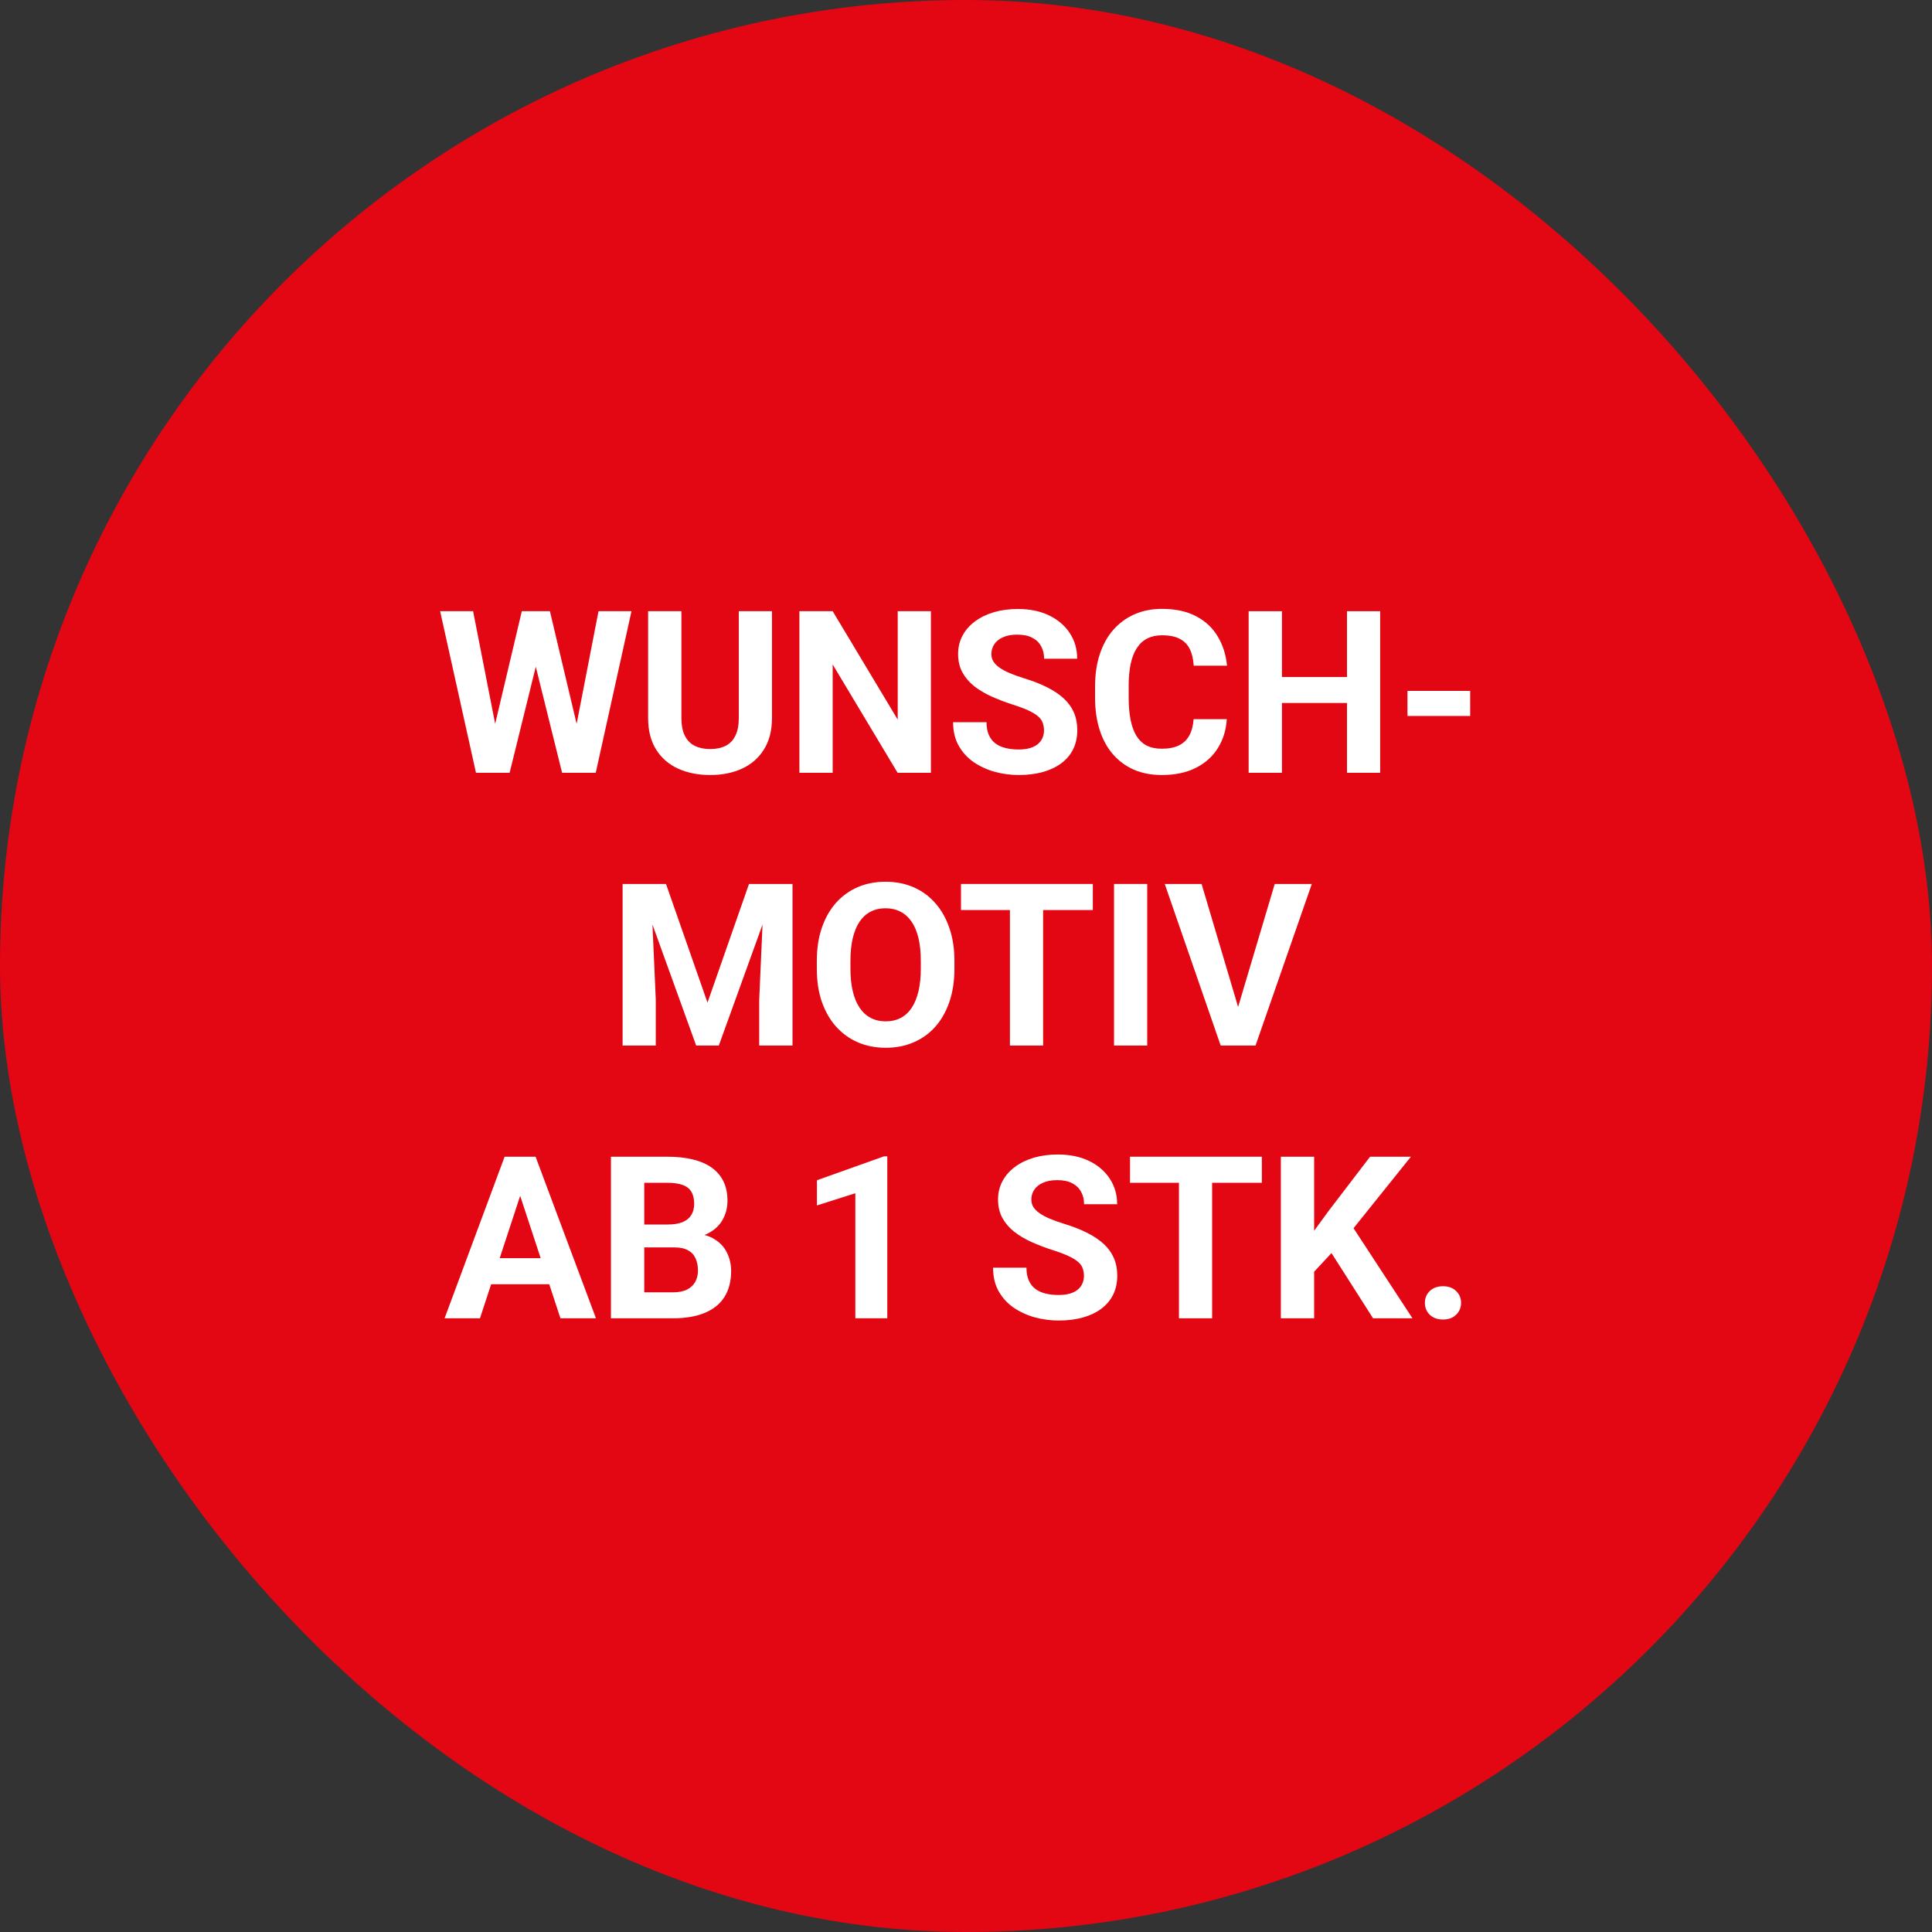
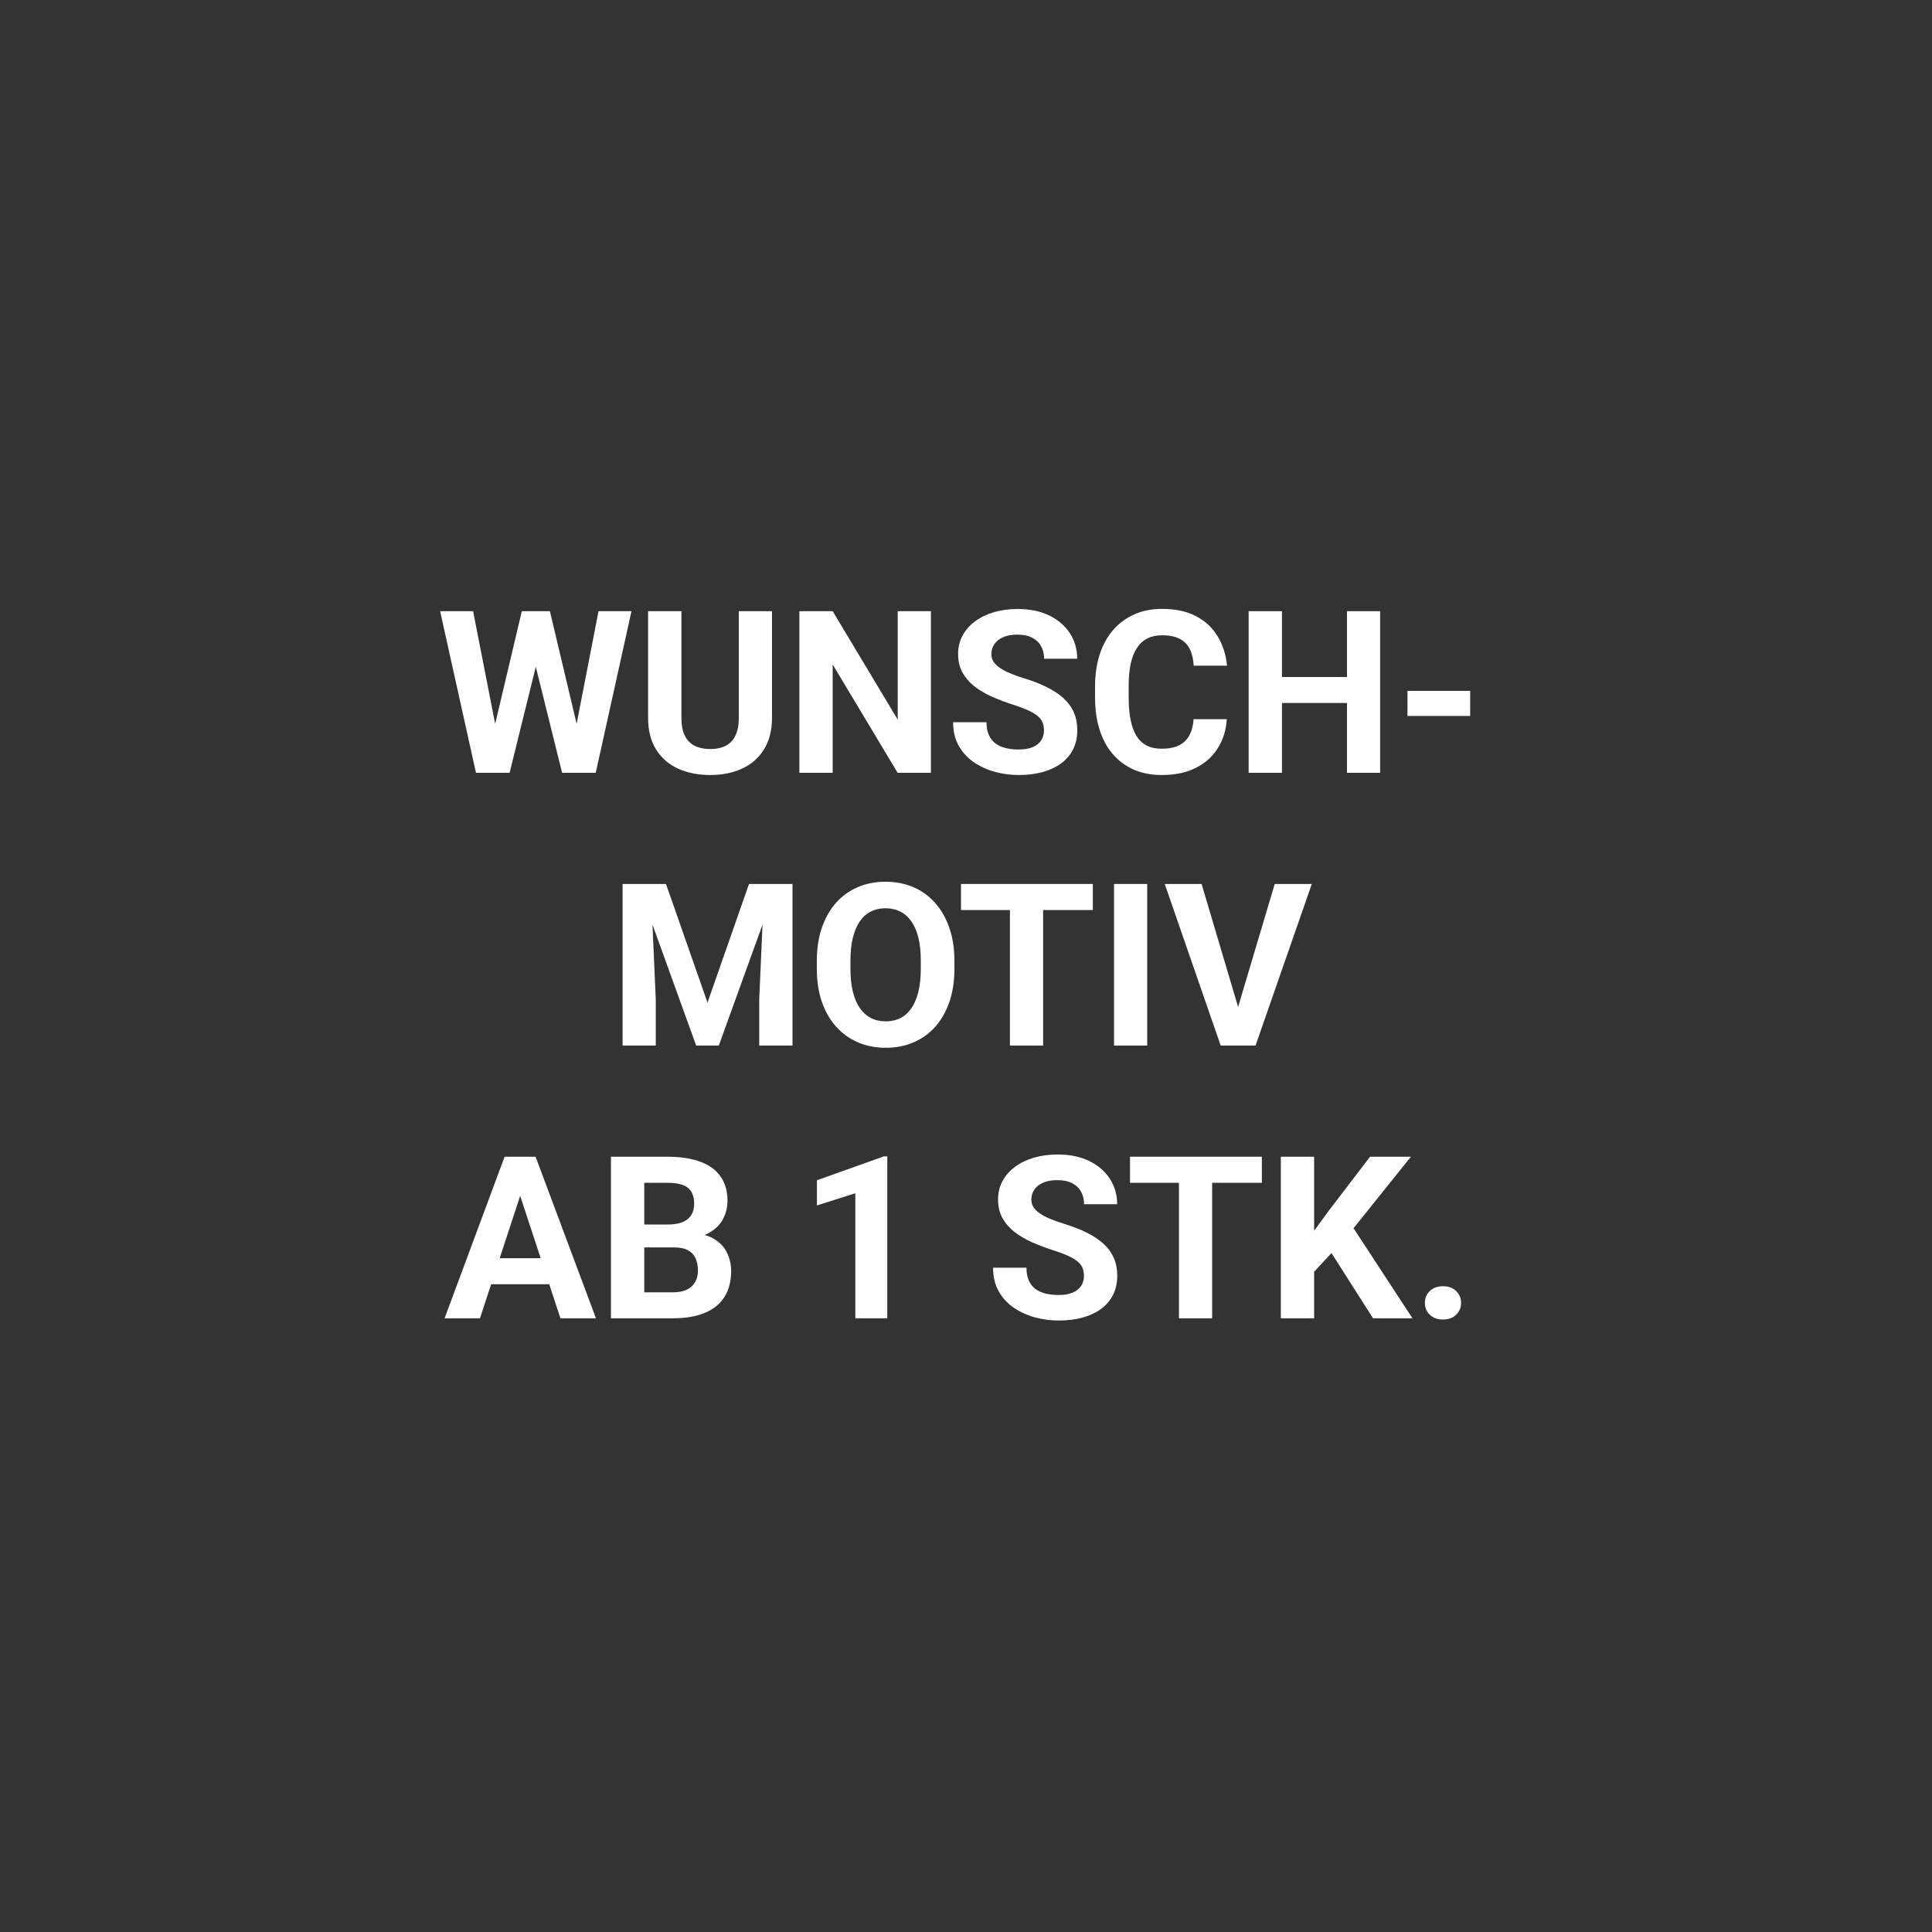
<svg xmlns="http://www.w3.org/2000/svg" width="170" height="170" viewBox="0 0 170 170" fill="none">
  <rect x="0" y="0" width="170" height="170" fill="#333333" stroke="none" />
-   <rect width="170" height="170" rx="85" fill="#E30613" />
  <path d="M125.379 114.643C125.379 114.226 125.522 113.878 125.809 113.598C126.102 113.318 126.489 113.178 126.971 113.178C127.452 113.178 127.837 113.318 128.123 113.598C128.416 113.878 128.562 114.226 128.562 114.643C128.562 115.059 128.416 115.408 128.123 115.688C127.837 115.967 127.452 116.107 126.971 116.107C126.489 116.107 126.102 115.967 125.809 115.688C125.522 115.408 125.379 115.059 125.379 114.643Z" fill="white" />
  <path d="M115.633 101.781V116H112.703V101.781H115.633ZM124.148 101.781L118.514 108.803L115.262 112.299L114.734 109.525L116.932 106.518L120.555 101.781H124.148ZM120.818 116L116.629 109.428L118.797 107.611L124.285 116H120.818Z" fill="white" />
  <path d="M106.658 101.781V116H103.738V101.781H106.658ZM111.033 101.781V104.076H99.432V101.781H111.033Z" fill="white" />
  <path d="M95.379 112.279C95.379 112.025 95.34 111.798 95.262 111.596C95.19 111.387 95.053 111.199 94.852 111.029C94.65 110.854 94.367 110.681 94.002 110.512C93.637 110.342 93.165 110.167 92.586 109.984C91.941 109.776 91.329 109.542 90.75 109.281C90.177 109.021 89.669 108.718 89.227 108.373C88.79 108.021 88.445 107.615 88.191 107.152C87.944 106.69 87.82 106.153 87.82 105.541C87.82 104.949 87.951 104.411 88.211 103.93C88.471 103.441 88.836 103.025 89.305 102.68C89.773 102.328 90.327 102.058 90.965 101.869C91.609 101.68 92.316 101.586 93.084 101.586C94.132 101.586 95.047 101.775 95.828 102.152C96.609 102.53 97.215 103.048 97.644 103.705C98.081 104.363 98.299 105.115 98.299 105.961H95.389C95.389 105.544 95.301 105.18 95.125 104.867C94.956 104.548 94.695 104.298 94.344 104.115C93.999 103.933 93.562 103.842 93.035 103.842C92.527 103.842 92.104 103.92 91.766 104.076C91.427 104.226 91.173 104.431 91.004 104.691C90.835 104.945 90.75 105.232 90.75 105.551C90.75 105.792 90.809 106.01 90.926 106.205C91.049 106.4 91.232 106.583 91.473 106.752C91.713 106.921 92.01 107.081 92.361 107.23C92.713 107.38 93.12 107.527 93.582 107.67C94.357 107.904 95.037 108.168 95.623 108.461C96.216 108.754 96.71 109.083 97.107 109.447C97.505 109.812 97.804 110.225 98.006 110.688C98.208 111.15 98.309 111.674 98.309 112.26C98.309 112.878 98.188 113.432 97.947 113.92C97.706 114.408 97.358 114.822 96.902 115.16C96.447 115.499 95.903 115.756 95.272 115.932C94.64 116.107 93.934 116.195 93.152 116.195C92.449 116.195 91.756 116.104 91.072 115.922C90.389 115.733 89.767 115.45 89.207 115.072C88.654 114.695 88.211 114.213 87.879 113.627C87.547 113.041 87.381 112.348 87.381 111.547H90.32C90.32 111.99 90.389 112.364 90.525 112.67C90.662 112.976 90.854 113.223 91.102 113.412C91.356 113.601 91.655 113.738 92 113.822C92.352 113.907 92.736 113.949 93.152 113.949C93.66 113.949 94.077 113.878 94.402 113.734C94.734 113.591 94.978 113.393 95.135 113.139C95.297 112.885 95.379 112.598 95.379 112.279Z" fill="white" />
  <path d="M78.074 101.752V116H75.262V104.994L71.883 106.068V103.852L77.772 101.752H78.074Z" fill="white" />
  <path d="M59.324 109.76H55.672L55.652 107.748H58.719C59.259 107.748 59.702 107.68 60.047 107.543C60.392 107.4 60.649 107.195 60.818 106.928C60.994 106.654 61.082 106.322 61.082 105.932C61.082 105.489 60.997 105.131 60.828 104.857C60.665 104.584 60.408 104.385 60.057 104.262C59.712 104.138 59.266 104.076 58.719 104.076H56.688V116H53.758V101.781H58.719C59.546 101.781 60.285 101.859 60.935 102.016C61.593 102.172 62.15 102.41 62.605 102.729C63.061 103.048 63.41 103.451 63.65 103.939C63.891 104.421 64.012 104.994 64.012 105.658C64.012 106.244 63.878 106.785 63.611 107.279C63.351 107.774 62.938 108.178 62.371 108.49C61.811 108.803 61.079 108.975 60.174 109.008L59.324 109.76ZM59.197 116H54.871L56.014 113.715H59.197C59.712 113.715 60.132 113.633 60.457 113.471C60.783 113.301 61.023 113.074 61.18 112.787C61.336 112.501 61.414 112.172 61.414 111.801C61.414 111.384 61.342 111.023 61.199 110.717C61.062 110.411 60.841 110.176 60.535 110.014C60.229 109.844 59.825 109.76 59.324 109.76H56.502L56.522 107.748H60.037L60.711 108.539C61.577 108.526 62.273 108.679 62.801 108.998C63.335 109.311 63.722 109.717 63.963 110.219C64.21 110.72 64.334 111.257 64.334 111.83C64.334 112.742 64.135 113.51 63.738 114.135C63.341 114.753 62.758 115.219 61.99 115.531C61.228 115.844 60.297 116 59.197 116Z" fill="white" />
  <path d="M46.102 104.213L42.234 116H39.119L44.402 101.781H46.385L46.102 104.213ZM49.315 116L45.438 104.213L45.125 101.781H47.127L52.44 116H49.315ZM49.139 110.707V113.002H41.629V110.707H49.139Z" fill="white" />
  <path d="M108.816 89.031L112.166 77.781H115.428L110.477 92H108.328L108.816 89.031ZM105.73 77.781L109.07 89.031L109.578 92H107.41L102.488 77.781H105.73Z" fill="white" />
  <path d="M100.945 77.781V92H98.025V77.781H100.945Z" fill="white" />
  <path d="M91.785 77.781V92H88.865V77.781H91.785ZM96.16 77.781V80.076H84.559V77.781H96.16Z" fill="white" />
  <path d="M83.982 84.559V85.232C83.982 86.313 83.836 87.283 83.543 88.143C83.25 89.002 82.837 89.734 82.303 90.34C81.769 90.939 81.131 91.398 80.389 91.717C79.653 92.036 78.836 92.195 77.938 92.195C77.046 92.195 76.228 92.036 75.486 91.717C74.751 91.398 74.113 90.939 73.572 90.34C73.032 89.734 72.612 89.002 72.312 88.143C72.019 87.283 71.873 86.313 71.873 85.232V84.559C71.873 83.471 72.019 82.501 72.312 81.648C72.606 80.789 73.019 80.057 73.553 79.451C74.093 78.846 74.731 78.383 75.467 78.064C76.209 77.745 77.026 77.586 77.918 77.586C78.816 77.586 79.633 77.745 80.369 78.064C81.111 78.383 81.749 78.846 82.283 79.451C82.824 80.057 83.24 80.789 83.533 81.648C83.833 82.501 83.982 83.471 83.982 84.559ZM81.023 85.232V84.539C81.023 83.784 80.955 83.12 80.818 82.547C80.682 81.974 80.48 81.492 80.213 81.102C79.946 80.711 79.62 80.418 79.236 80.223C78.852 80.021 78.413 79.92 77.918 79.92C77.423 79.92 76.984 80.021 76.6 80.223C76.222 80.418 75.9 80.711 75.633 81.102C75.372 81.492 75.174 81.974 75.037 82.547C74.9 83.12 74.832 83.784 74.832 84.539V85.232C74.832 85.981 74.9 86.645 75.037 87.225C75.174 87.797 75.376 88.283 75.643 88.68C75.909 89.07 76.235 89.367 76.619 89.568C77.003 89.77 77.443 89.871 77.938 89.871C78.432 89.871 78.872 89.77 79.256 89.568C79.64 89.367 79.962 89.07 80.223 88.68C80.483 88.283 80.682 87.797 80.818 87.225C80.955 86.645 81.023 85.981 81.023 85.232Z" fill="white" />
  <path d="M56.121 77.781H58.602L62.254 88.221L65.906 77.781H68.387L63.25 92H61.258L56.121 77.781ZM54.783 77.781H57.254L57.703 87.957V92H54.783V77.781ZM67.254 77.781H69.734V92H66.805V87.957L67.254 77.781Z" fill="white" />
  <path d="M129.363 60.793V63H123.846V60.793H129.363Z" fill="white" />
  <path d="M119.354 59.572V61.857H111.932V59.572H119.354ZM112.801 53.781V68H109.871V53.781H112.801ZM121.443 53.781V68H118.523V53.781H121.443Z" fill="white" />
  <path d="M105.027 63.283H107.947C107.889 64.24 107.625 65.09 107.156 65.832C106.694 66.574 106.046 67.154 105.213 67.57C104.386 67.987 103.39 68.195 102.225 68.195C101.313 68.195 100.496 68.039 99.773 67.727C99.051 67.408 98.432 66.952 97.918 66.359C97.41 65.767 97.023 65.051 96.756 64.211C96.489 63.371 96.356 62.43 96.356 61.389V60.402C96.356 59.361 96.492 58.42 96.766 57.58C97.046 56.734 97.443 56.014 97.957 55.422C98.478 54.829 99.1 54.374 99.822 54.055C100.545 53.736 101.352 53.576 102.244 53.576C103.429 53.576 104.428 53.791 105.242 54.221C106.062 54.65 106.697 55.243 107.146 55.998C107.602 56.753 107.876 57.613 107.967 58.576H105.037C105.005 58.003 104.891 57.518 104.695 57.121C104.5 56.717 104.204 56.415 103.807 56.213C103.416 56.005 102.895 55.9 102.244 55.9C101.756 55.9 101.329 55.992 100.965 56.174C100.6 56.356 100.294 56.633 100.047 57.004C99.799 57.375 99.614 57.844 99.49 58.41C99.373 58.97 99.314 59.628 99.314 60.383V61.389C99.314 62.124 99.37 62.772 99.481 63.332C99.591 63.885 99.76 64.354 99.988 64.738C100.223 65.116 100.522 65.402 100.887 65.598C101.258 65.787 101.704 65.881 102.225 65.881C102.837 65.881 103.341 65.783 103.738 65.588C104.135 65.393 104.438 65.103 104.646 64.719C104.861 64.335 104.988 63.856 105.027 63.283Z" fill="white" />
  <path d="M91.863 64.279C91.863 64.025 91.824 63.797 91.746 63.596C91.674 63.387 91.538 63.199 91.336 63.029C91.134 62.853 90.851 62.681 90.486 62.512C90.122 62.342 89.65 62.167 89.07 61.984C88.426 61.776 87.814 61.542 87.234 61.281C86.662 61.021 86.154 60.718 85.711 60.373C85.275 60.022 84.93 59.615 84.676 59.152C84.428 58.69 84.305 58.153 84.305 57.541C84.305 56.949 84.435 56.411 84.695 55.93C84.956 55.441 85.32 55.025 85.789 54.68C86.258 54.328 86.811 54.058 87.449 53.869C88.094 53.68 88.8 53.586 89.568 53.586C90.617 53.586 91.531 53.775 92.312 54.152C93.094 54.53 93.699 55.047 94.129 55.705C94.565 56.363 94.783 57.115 94.783 57.961H91.873C91.873 57.544 91.785 57.18 91.609 56.867C91.44 56.548 91.18 56.297 90.828 56.115C90.483 55.933 90.047 55.842 89.519 55.842C89.012 55.842 88.588 55.92 88.25 56.076C87.912 56.226 87.658 56.431 87.488 56.691C87.319 56.945 87.234 57.232 87.234 57.551C87.234 57.792 87.293 58.01 87.41 58.205C87.534 58.4 87.716 58.583 87.957 58.752C88.198 58.921 88.494 59.081 88.846 59.23C89.197 59.38 89.604 59.527 90.066 59.67C90.841 59.904 91.522 60.168 92.107 60.461C92.7 60.754 93.195 61.083 93.592 61.447C93.989 61.812 94.288 62.225 94.49 62.688C94.692 63.15 94.793 63.674 94.793 64.26C94.793 64.878 94.672 65.432 94.432 65.92C94.191 66.408 93.842 66.822 93.387 67.16C92.931 67.499 92.387 67.756 91.756 67.932C91.124 68.107 90.418 68.195 89.637 68.195C88.934 68.195 88.24 68.104 87.557 67.922C86.873 67.733 86.251 67.45 85.691 67.072C85.138 66.695 84.695 66.213 84.363 65.627C84.031 65.041 83.865 64.348 83.865 63.547H86.805C86.805 63.99 86.873 64.364 87.01 64.67C87.147 64.976 87.338 65.223 87.586 65.412C87.84 65.601 88.139 65.738 88.484 65.822C88.836 65.907 89.22 65.949 89.637 65.949C90.144 65.949 90.561 65.878 90.887 65.734C91.219 65.591 91.463 65.393 91.619 65.139C91.782 64.885 91.863 64.598 91.863 64.279Z" fill="white" />
  <path d="M81.912 53.781V68H78.982L73.269 58.469V68H70.34V53.781H73.269L78.992 63.322V53.781H81.912Z" fill="white" />
  <path d="M65.008 53.781H67.928V63.176C67.928 64.269 67.693 65.191 67.225 65.939C66.762 66.688 66.121 67.251 65.301 67.629C64.487 68.007 63.55 68.195 62.488 68.195C61.427 68.195 60.483 68.007 59.656 67.629C58.836 67.251 58.191 66.688 57.723 65.939C57.26 65.191 57.029 64.269 57.029 63.176V53.781H59.959V63.176C59.959 63.814 60.06 64.335 60.262 64.738C60.464 65.142 60.753 65.438 61.131 65.627C61.515 65.816 61.967 65.91 62.488 65.91C63.022 65.91 63.475 65.816 63.846 65.627C64.223 65.438 64.51 65.142 64.705 64.738C64.907 64.335 65.008 63.814 65.008 63.176V53.781Z" fill="white" />
  <path d="M43.084 65.744L45.916 53.781H47.498L47.859 55.773L44.842 68H43.143L43.084 65.744ZM41.629 53.781L43.973 65.744L43.777 68H41.883L38.728 53.781H41.629ZM50.35 65.695L52.664 53.781H55.565L52.42 68H50.525L50.35 65.695ZM48.387 53.781L51.238 65.793L51.16 68H49.461L46.424 55.764L46.815 53.781H48.387Z" fill="white" />
</svg>